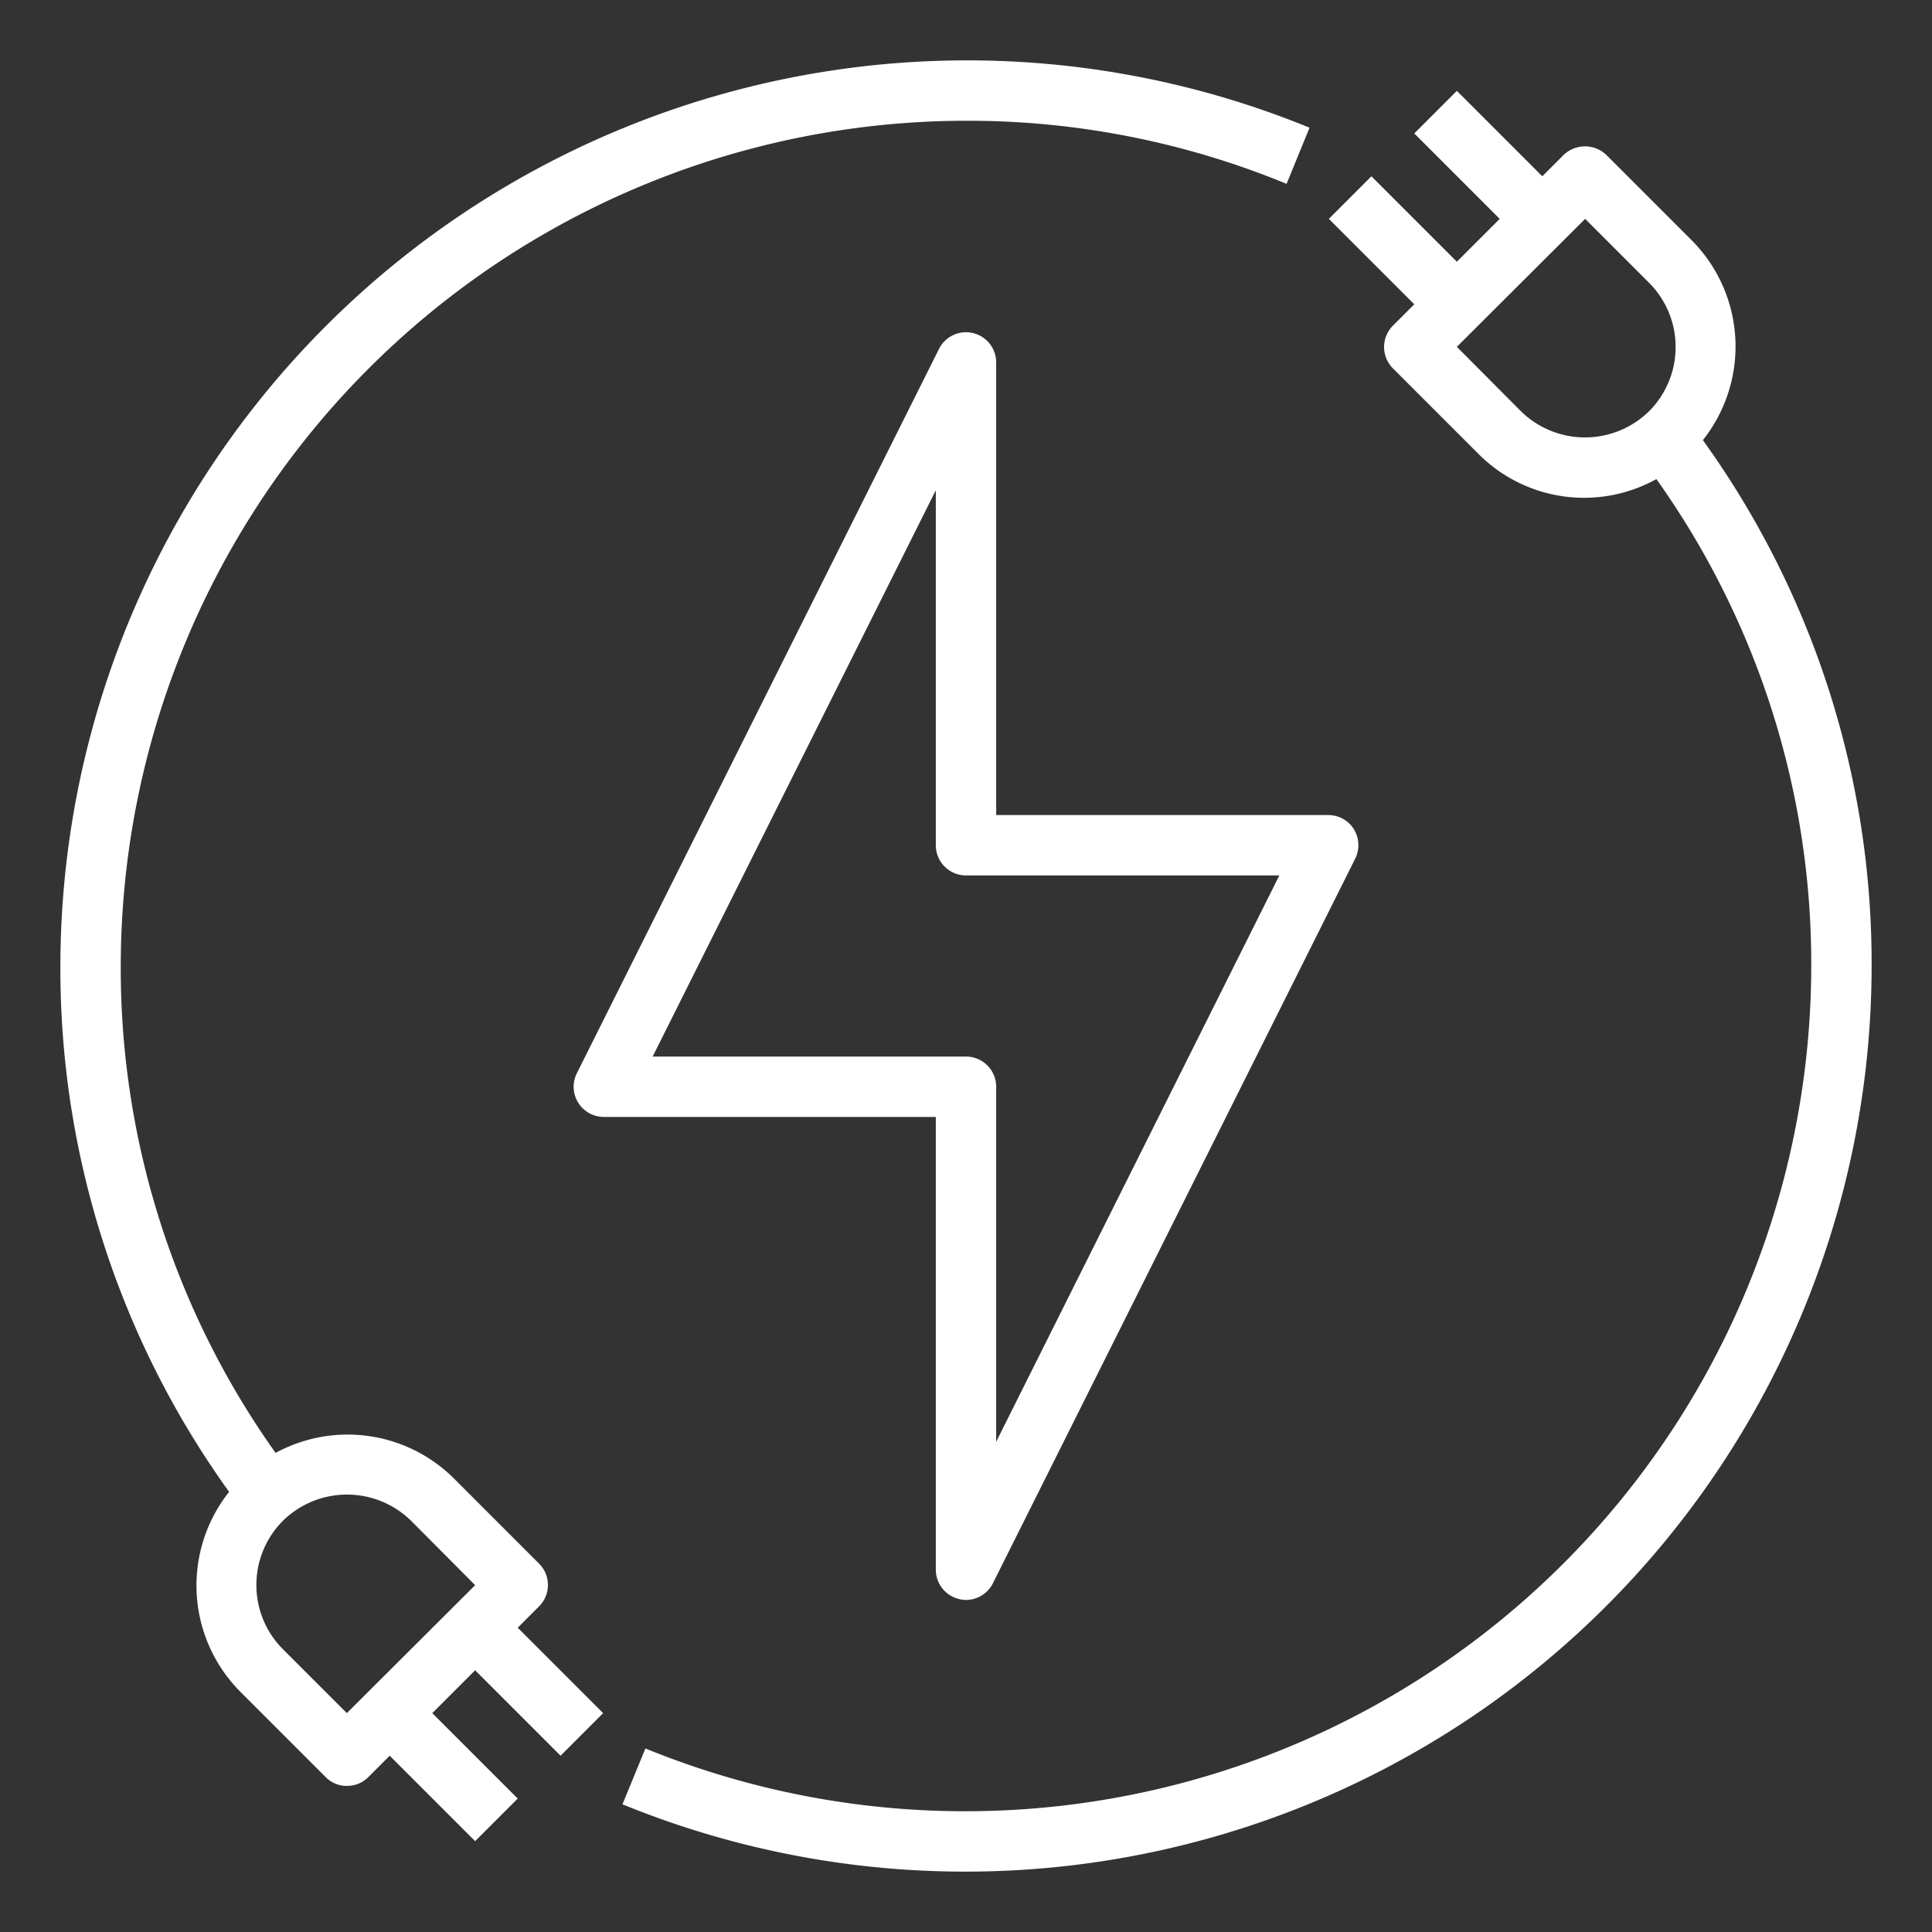
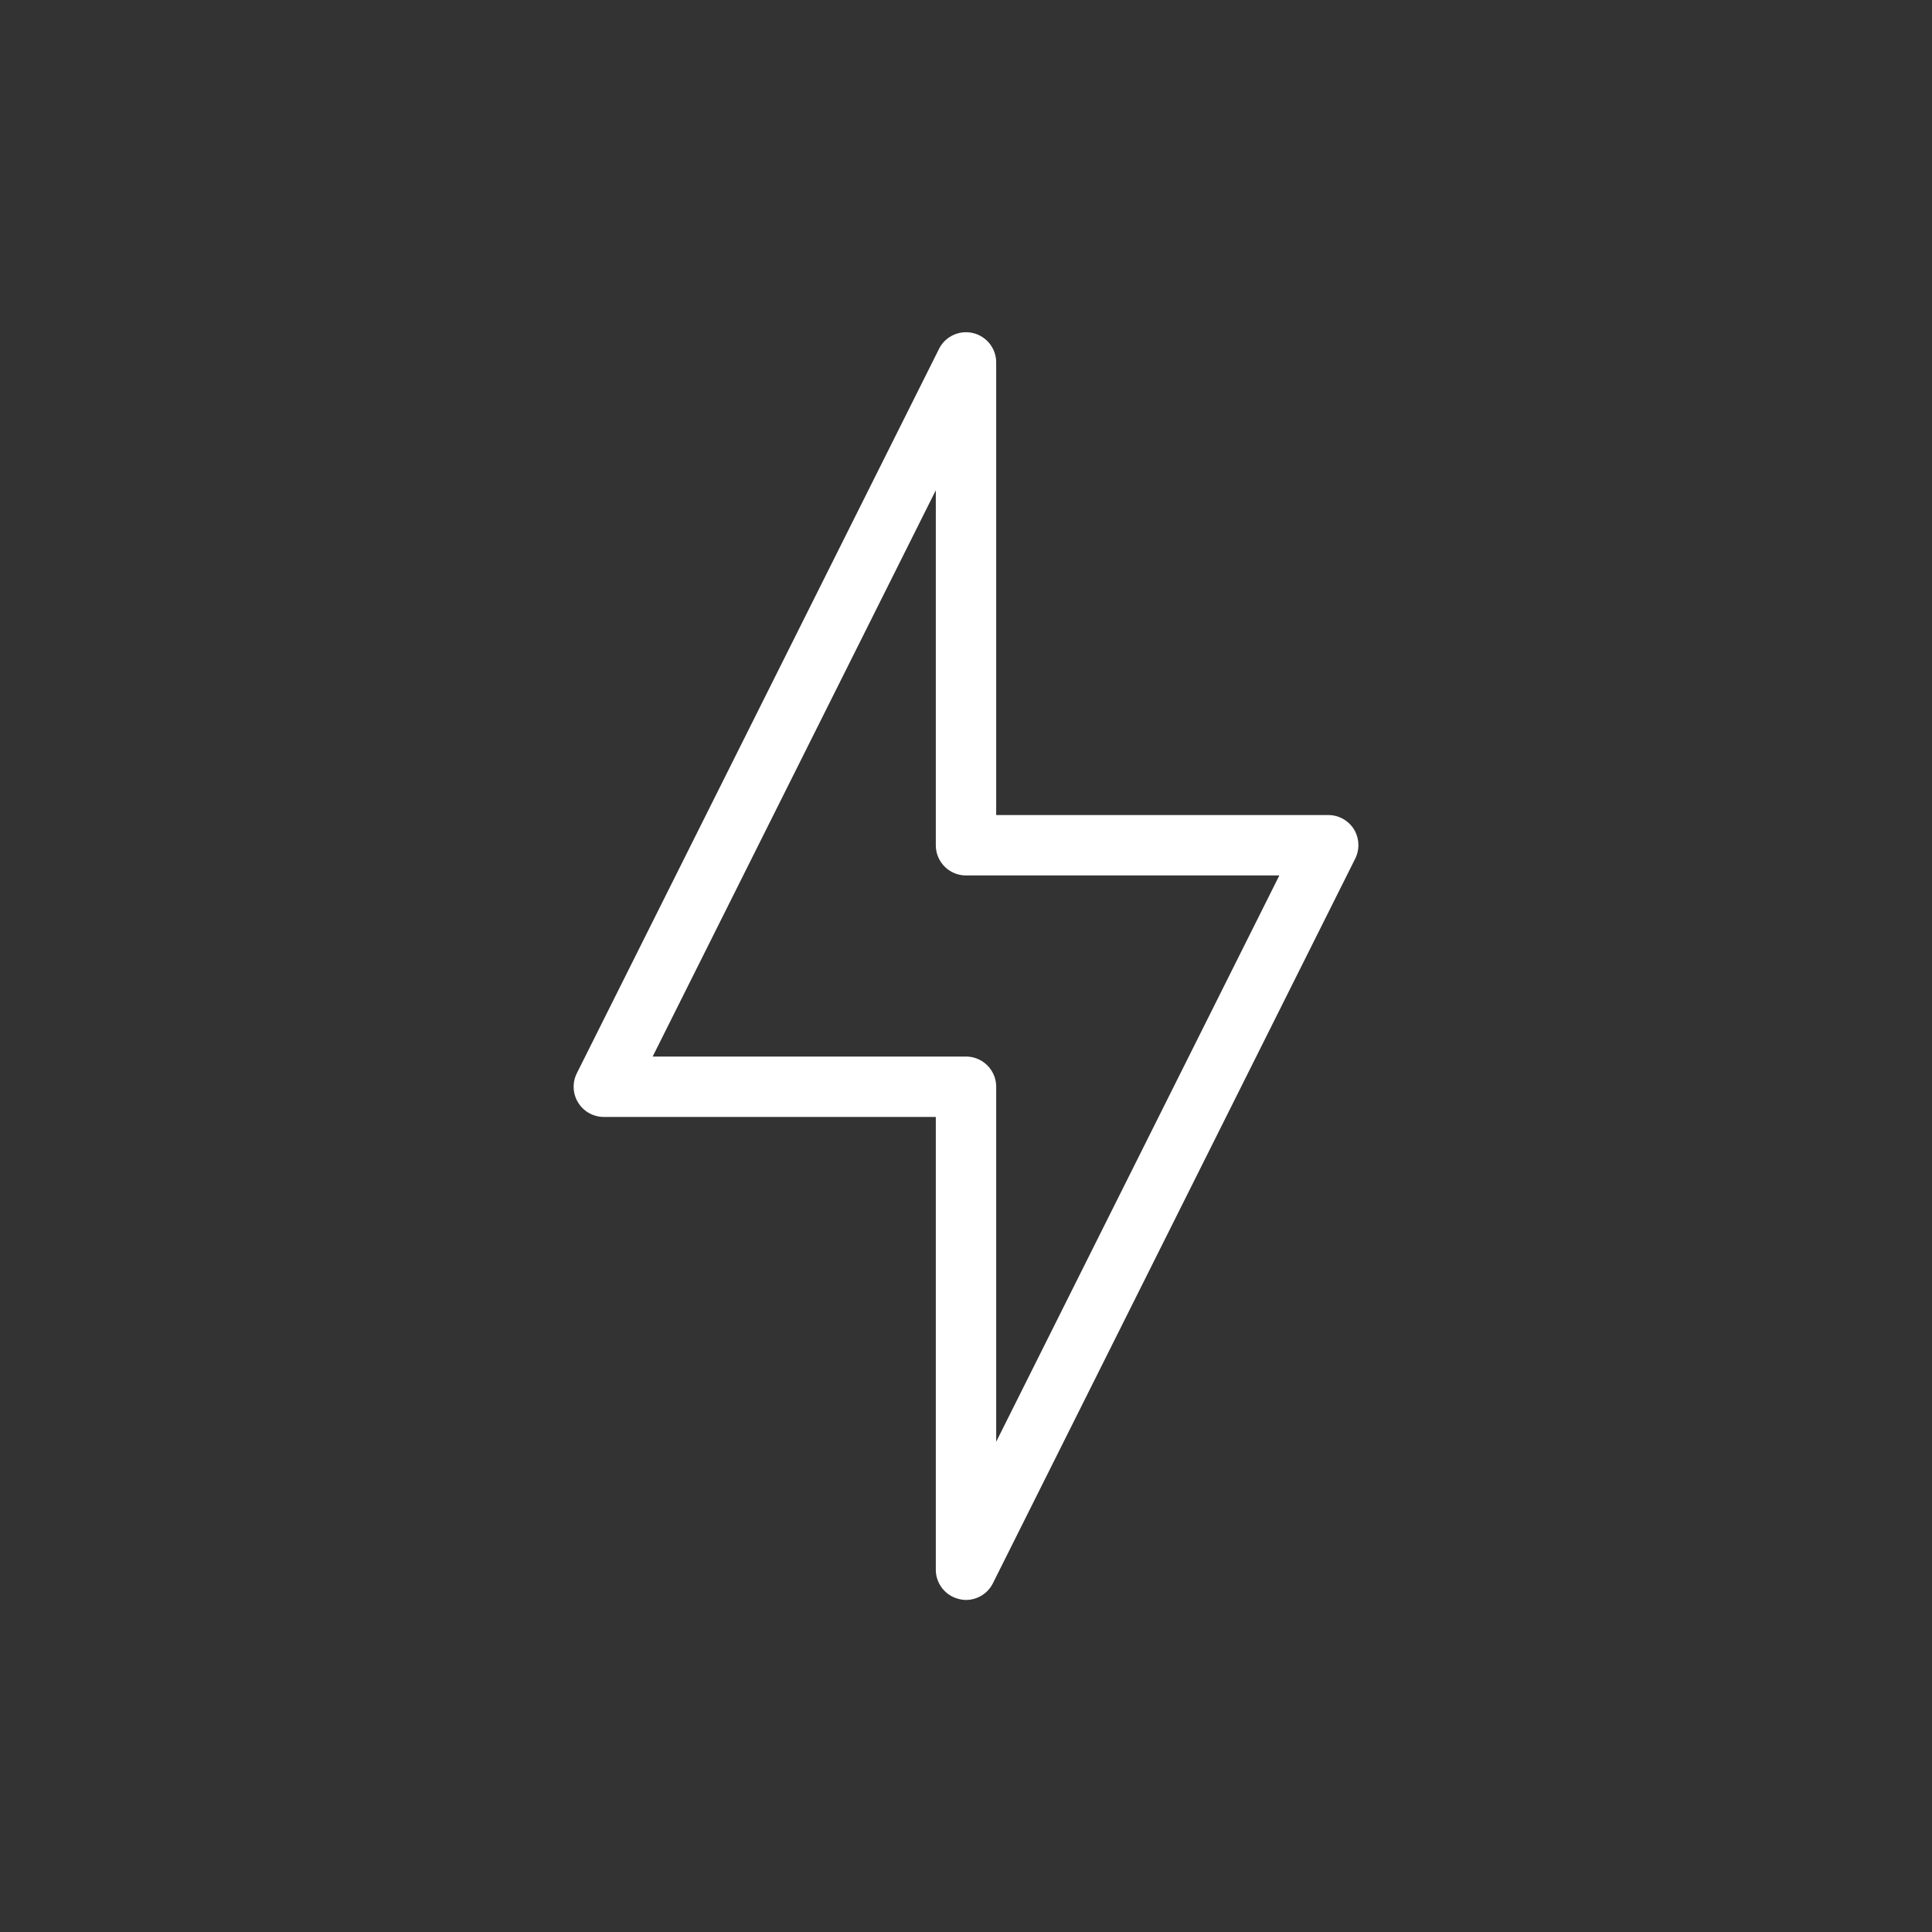
<svg xmlns="http://www.w3.org/2000/svg" version="1.1" width="512" height="512" x="0" y="0" viewBox="0 0 64 64" style="enable-background:new 0 0 512 512" xml:space="preserve" class="">
  <rect x="0" y="0" width="64" height="64" fill="#333333" stroke="none" />
  <g>
    <g data-name="Electric Plug">
      <path d="M44.85 27.47A1 1 0 0 0 44 27H33V12a1 1 0 0 0-1.89-.45l-12 24A1 1 0 0 0 20 37h11v15a1 1 0 0 0 .77.97.908.908 0 0 0 .23.03 1 1 0 0 0 .89-.55l12-24a1.007 1.007 0 0 0-.04-.98ZM33 47.76V36a1 1 0 0 0-1-1H21.62L31 16.24V28a1 1 0 0 0 1 1h10.38Z" fill="#ffffff" opacity="1" data-original="#000000" class="" />
-       <path d="M56.41 14.58a4.988 4.988 0 0 0-.37-6.62l-2.83-2.83a1.024 1.024 0 0 0-1.41 0l-.71.71-2.83-2.83-1.41 1.41 2.83 2.83-1.42 1.42-2.83-2.83-1.41 1.41 2.83 2.83-.71.71a1 1 0 0 0 0 1.41l2.83 2.83a4.936 4.936 0 0 0 5.9.84A27.678 27.678 0 0 1 60 32a28.025 28.025 0 0 1-38.62 25.92l-.76 1.85A30.025 30.025 0 0 0 62 32a29.669 29.669 0 0 0-5.59-17.42Zm-1.78-.96a3.03 3.03 0 0 1-4.25 0l-2.12-2.13 4.25-4.24 2.12 2.12a3.012 3.012 0 0 1 0 4.25ZM32 2A30.037 30.037 0 0 0 2 32a29.669 29.669 0 0 0 5.59 17.42 4.988 4.988 0 0 0 .37 6.62l2.83 2.83a.967.967 0 0 0 .7.29.99.99 0 0 0 .71-.29l.71-.71 2.83 2.83 1.41-1.41-2.83-2.83 1.42-1.42 2.83 2.83 1.41-1.41-2.83-2.83.71-.71a1 1 0 0 0 0-1.41l-2.83-2.83a4.987 4.987 0 0 0-5.9-.84A27.678 27.678 0 0 1 4 32 28.031 28.031 0 0 1 32 4a27.733 27.733 0 0 1 10.62 2.09l.76-1.86A29.93 29.93 0 0 0 32 2ZM9.37 50.38a3.03 3.03 0 0 1 4.25 0l2.12 2.13-4.25 4.24-2.12-2.12a3.012 3.012 0 0 1 0-4.25Z" fill="#ffffff" opacity="1" data-original="#000000" class="" />
    </g>
  </g>
</svg>